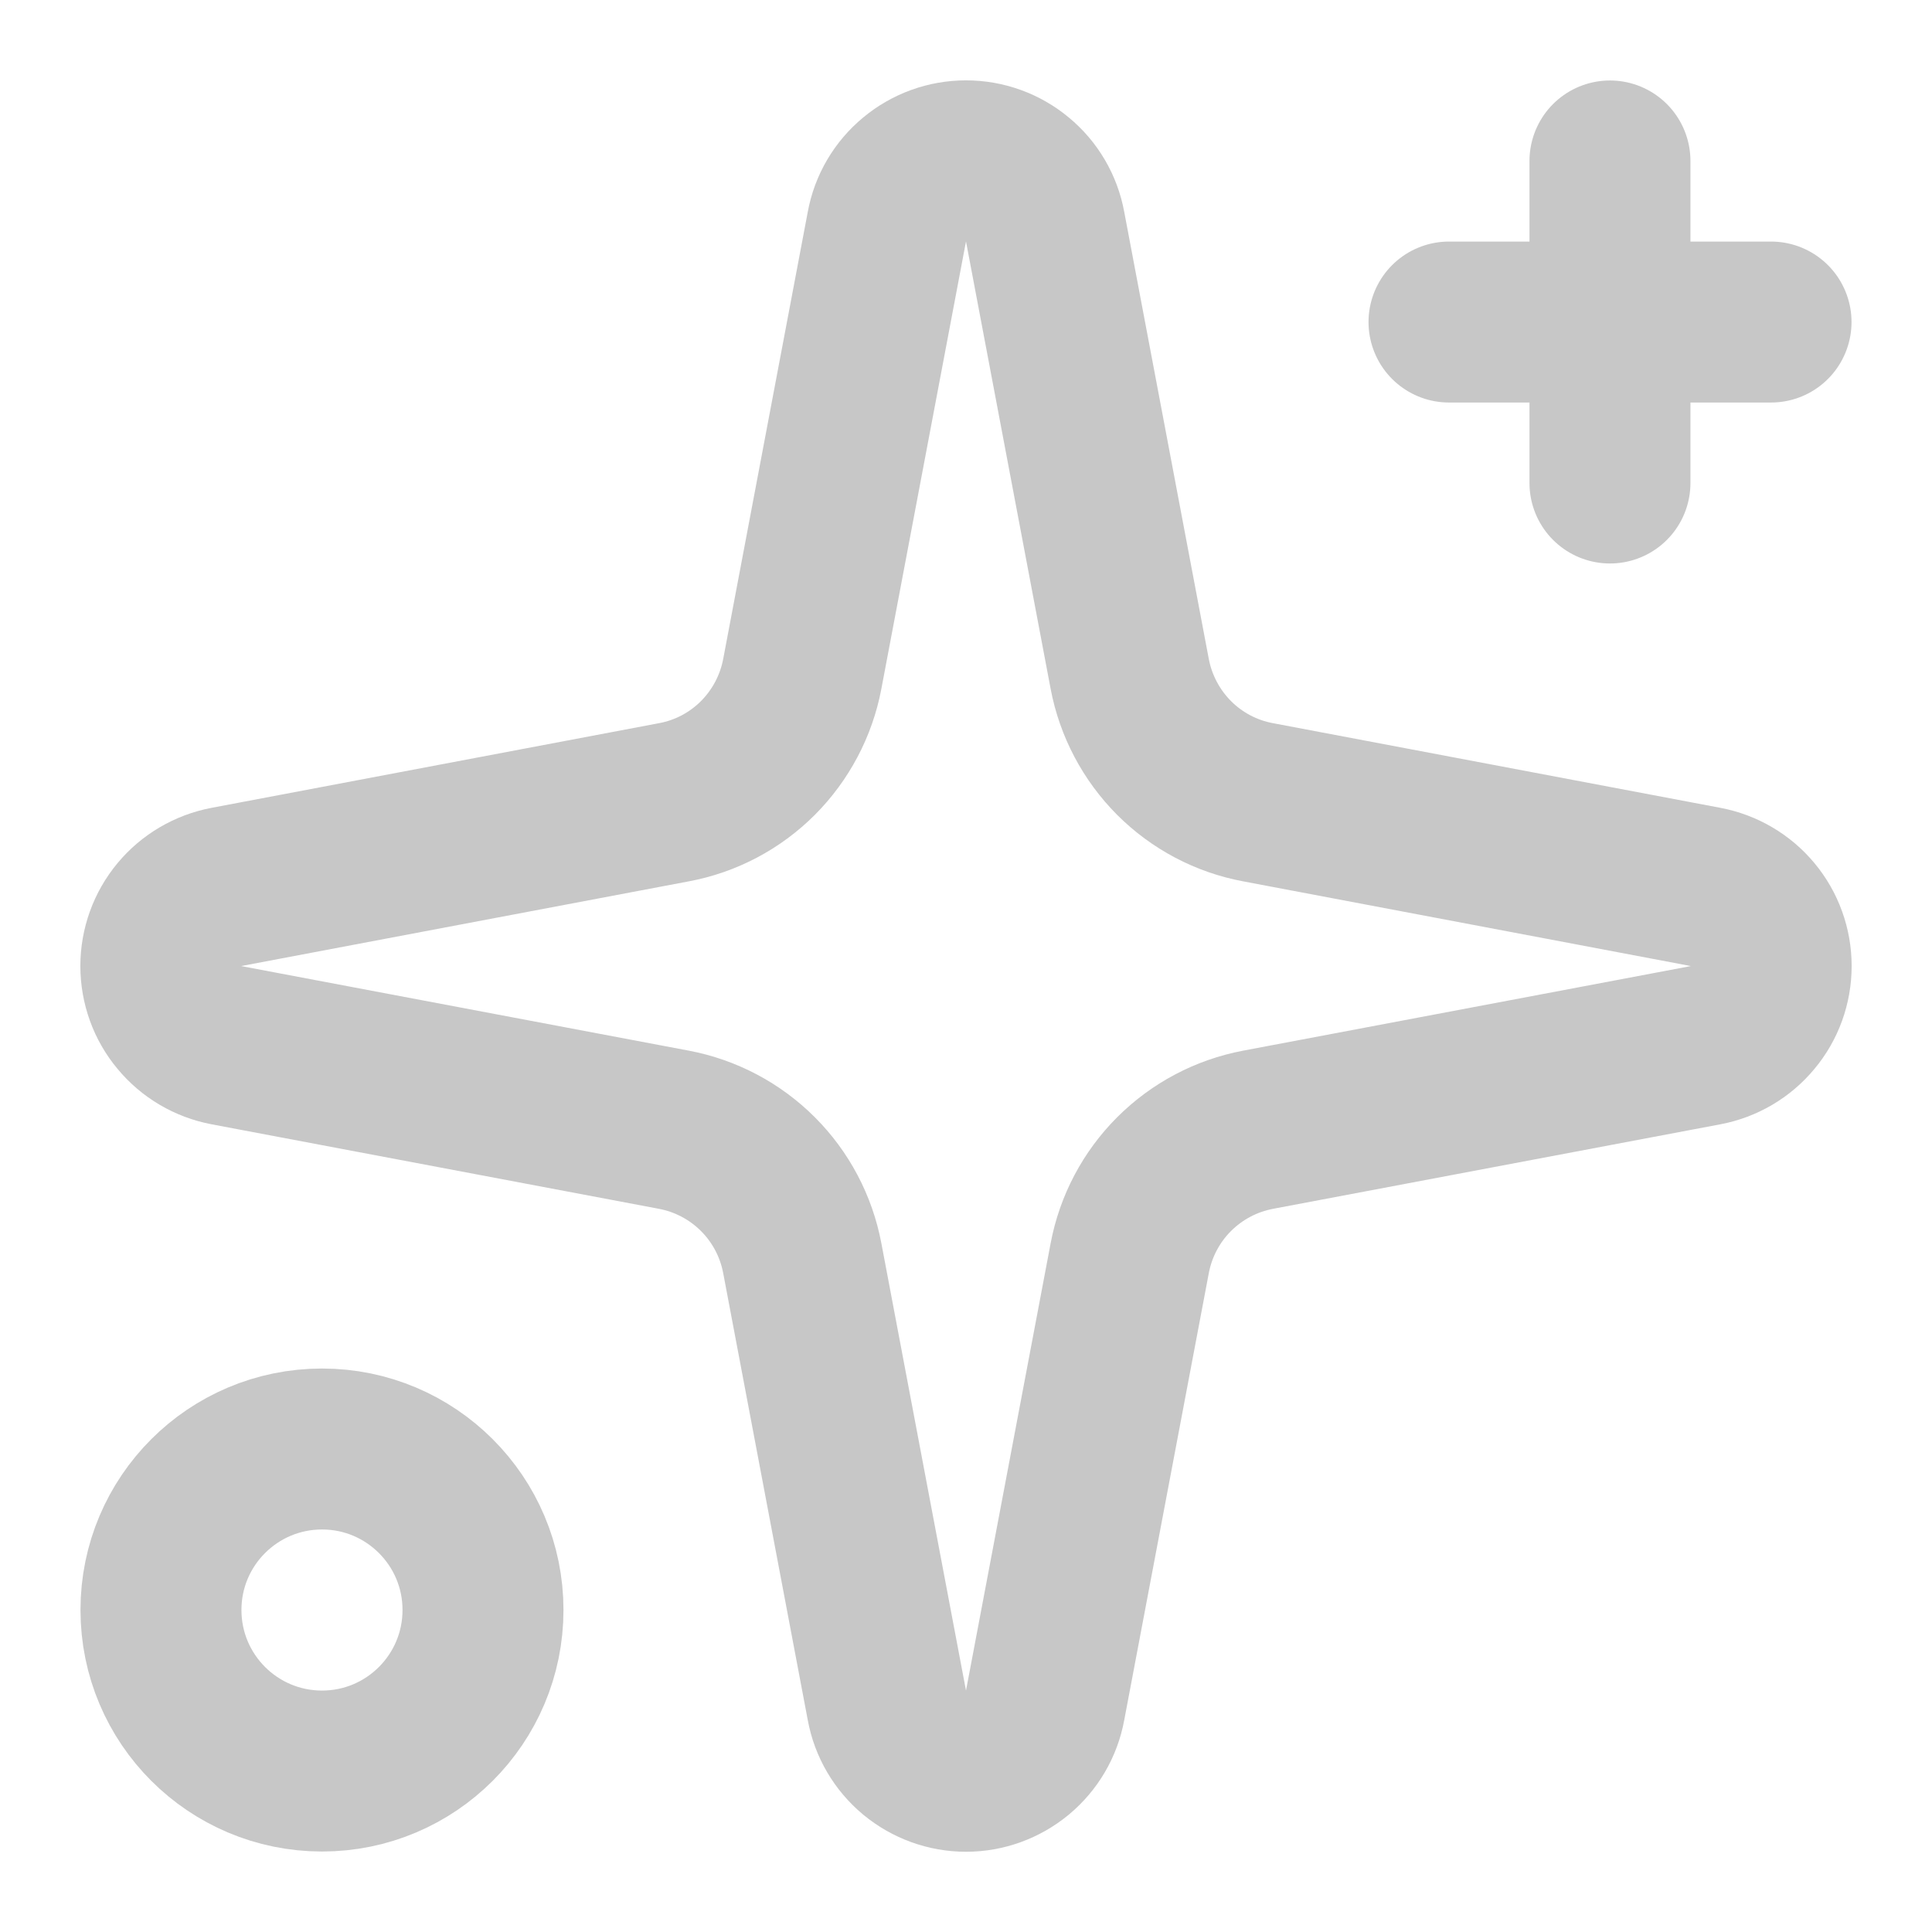
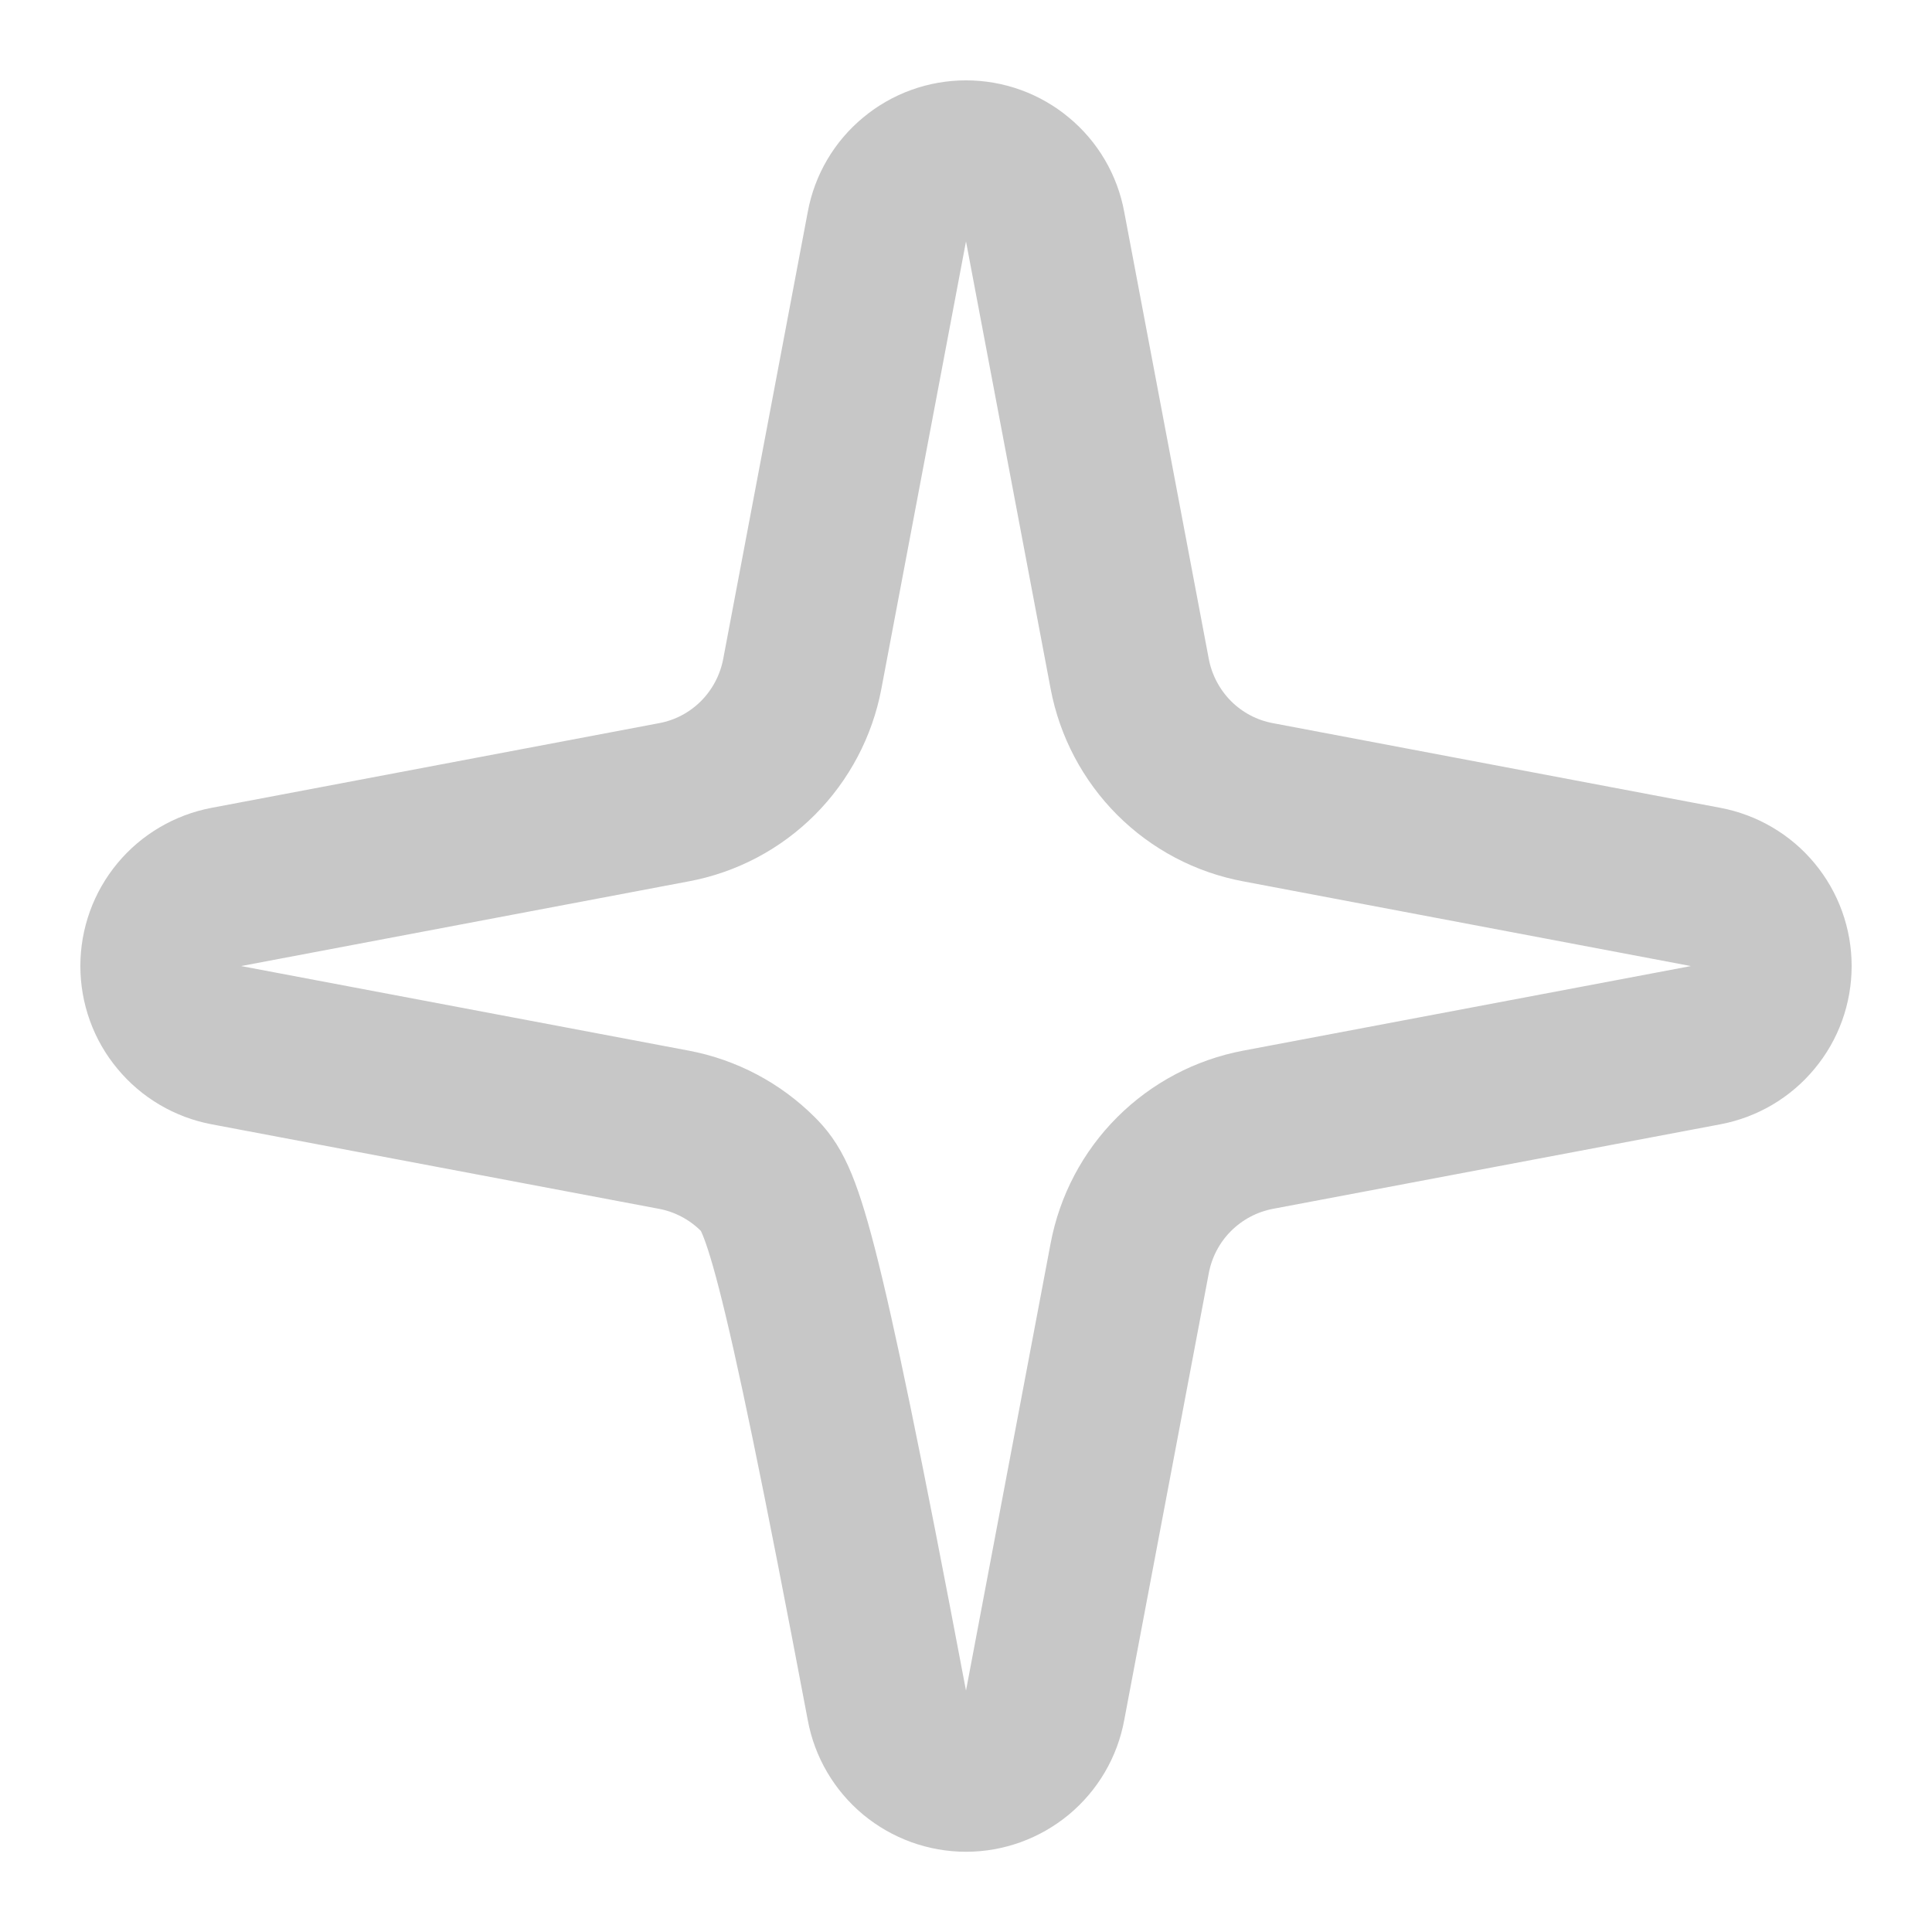
<svg xmlns="http://www.w3.org/2000/svg" width="16" height="16" viewBox="0 0 16 16" fill="none">
-   <path d="M7.345 1.876C7.373 1.723 7.454 1.585 7.574 1.486C7.694 1.386 7.844 1.332 8 1.332C8.156 1.332 8.306 1.386 8.426 1.486C8.546 1.585 8.627 1.723 8.655 1.876L9.356 5.582C9.406 5.845 9.534 6.087 9.723 6.277C9.913 6.467 10.155 6.595 10.419 6.644L14.124 7.345C14.277 7.374 14.415 7.455 14.514 7.574C14.614 7.694 14.668 7.845 14.668 8C14.668 8.156 14.614 8.307 14.514 8.426C14.415 8.546 14.277 8.627 14.124 8.656L10.419 9.356C10.155 9.406 9.913 9.534 9.723 9.724C9.534 9.913 9.406 10.155 9.356 10.419L8.655 14.124C8.627 14.277 8.546 14.415 8.426 14.515C8.306 14.614 8.156 14.669 8 14.669C7.844 14.669 7.694 14.614 7.574 14.515C7.454 14.415 7.373 14.277 7.345 14.124L6.644 10.419C6.594 10.155 6.466 9.913 6.277 9.724C6.087 9.534 5.845 9.406 5.581 9.356L1.876 8.656C1.723 8.627 1.585 8.546 1.486 8.426C1.386 8.307 1.332 8.156 1.332 8C1.332 7.845 1.386 7.694 1.486 7.574C1.585 7.455 1.723 7.374 1.876 7.345L5.581 6.644C5.845 6.595 6.087 6.467 6.277 6.277C6.466 6.087 6.594 5.845 6.644 5.582L7.345 1.876Z" stroke="#C7C7C7" stroke-width="1.333" stroke-linecap="round" stroke-linejoin="round" />
-   <path d="M13.333 1.333V4" stroke="#C7C7C7" stroke-width="1.333" stroke-linecap="round" stroke-linejoin="round" />
-   <path d="M14.667 2.667H12" stroke="#C7C7C7" stroke-width="1.333" stroke-linecap="round" stroke-linejoin="round" />
-   <path d="M2.667 14.667C3.403 14.667 4 14.07 4 13.333C4 12.597 3.403 12 2.667 12C1.93 12 1.333 12.597 1.333 13.333C1.333 14.07 1.93 14.667 2.667 14.667Z" stroke="#C7C7C7" stroke-width="1.333" stroke-linecap="round" stroke-linejoin="round" />
+   <path d="M7.345 1.876C7.373 1.723 7.454 1.585 7.574 1.486C7.694 1.386 7.844 1.332 8 1.332C8.156 1.332 8.306 1.386 8.426 1.486C8.546 1.585 8.627 1.723 8.655 1.876L9.356 5.582C9.406 5.845 9.534 6.087 9.723 6.277C9.913 6.467 10.155 6.595 10.419 6.644L14.124 7.345C14.277 7.374 14.415 7.455 14.514 7.574C14.614 7.694 14.668 7.845 14.668 8C14.668 8.156 14.614 8.307 14.514 8.426C14.415 8.546 14.277 8.627 14.124 8.656L10.419 9.356C10.155 9.406 9.913 9.534 9.723 9.724C9.534 9.913 9.406 10.155 9.356 10.419L8.655 14.124C8.627 14.277 8.546 14.415 8.426 14.515C8.306 14.614 8.156 14.669 8 14.669C7.844 14.669 7.694 14.614 7.574 14.515C7.454 14.415 7.373 14.277 7.345 14.124C6.594 10.155 6.466 9.913 6.277 9.724C6.087 9.534 5.845 9.406 5.581 9.356L1.876 8.656C1.723 8.627 1.585 8.546 1.486 8.426C1.386 8.307 1.332 8.156 1.332 8C1.332 7.845 1.386 7.694 1.486 7.574C1.585 7.455 1.723 7.374 1.876 7.345L5.581 6.644C5.845 6.595 6.087 6.467 6.277 6.277C6.466 6.087 6.594 5.845 6.644 5.582L7.345 1.876Z" stroke="#C7C7C7" stroke-width="1.333" stroke-linecap="round" stroke-linejoin="round" />
</svg>